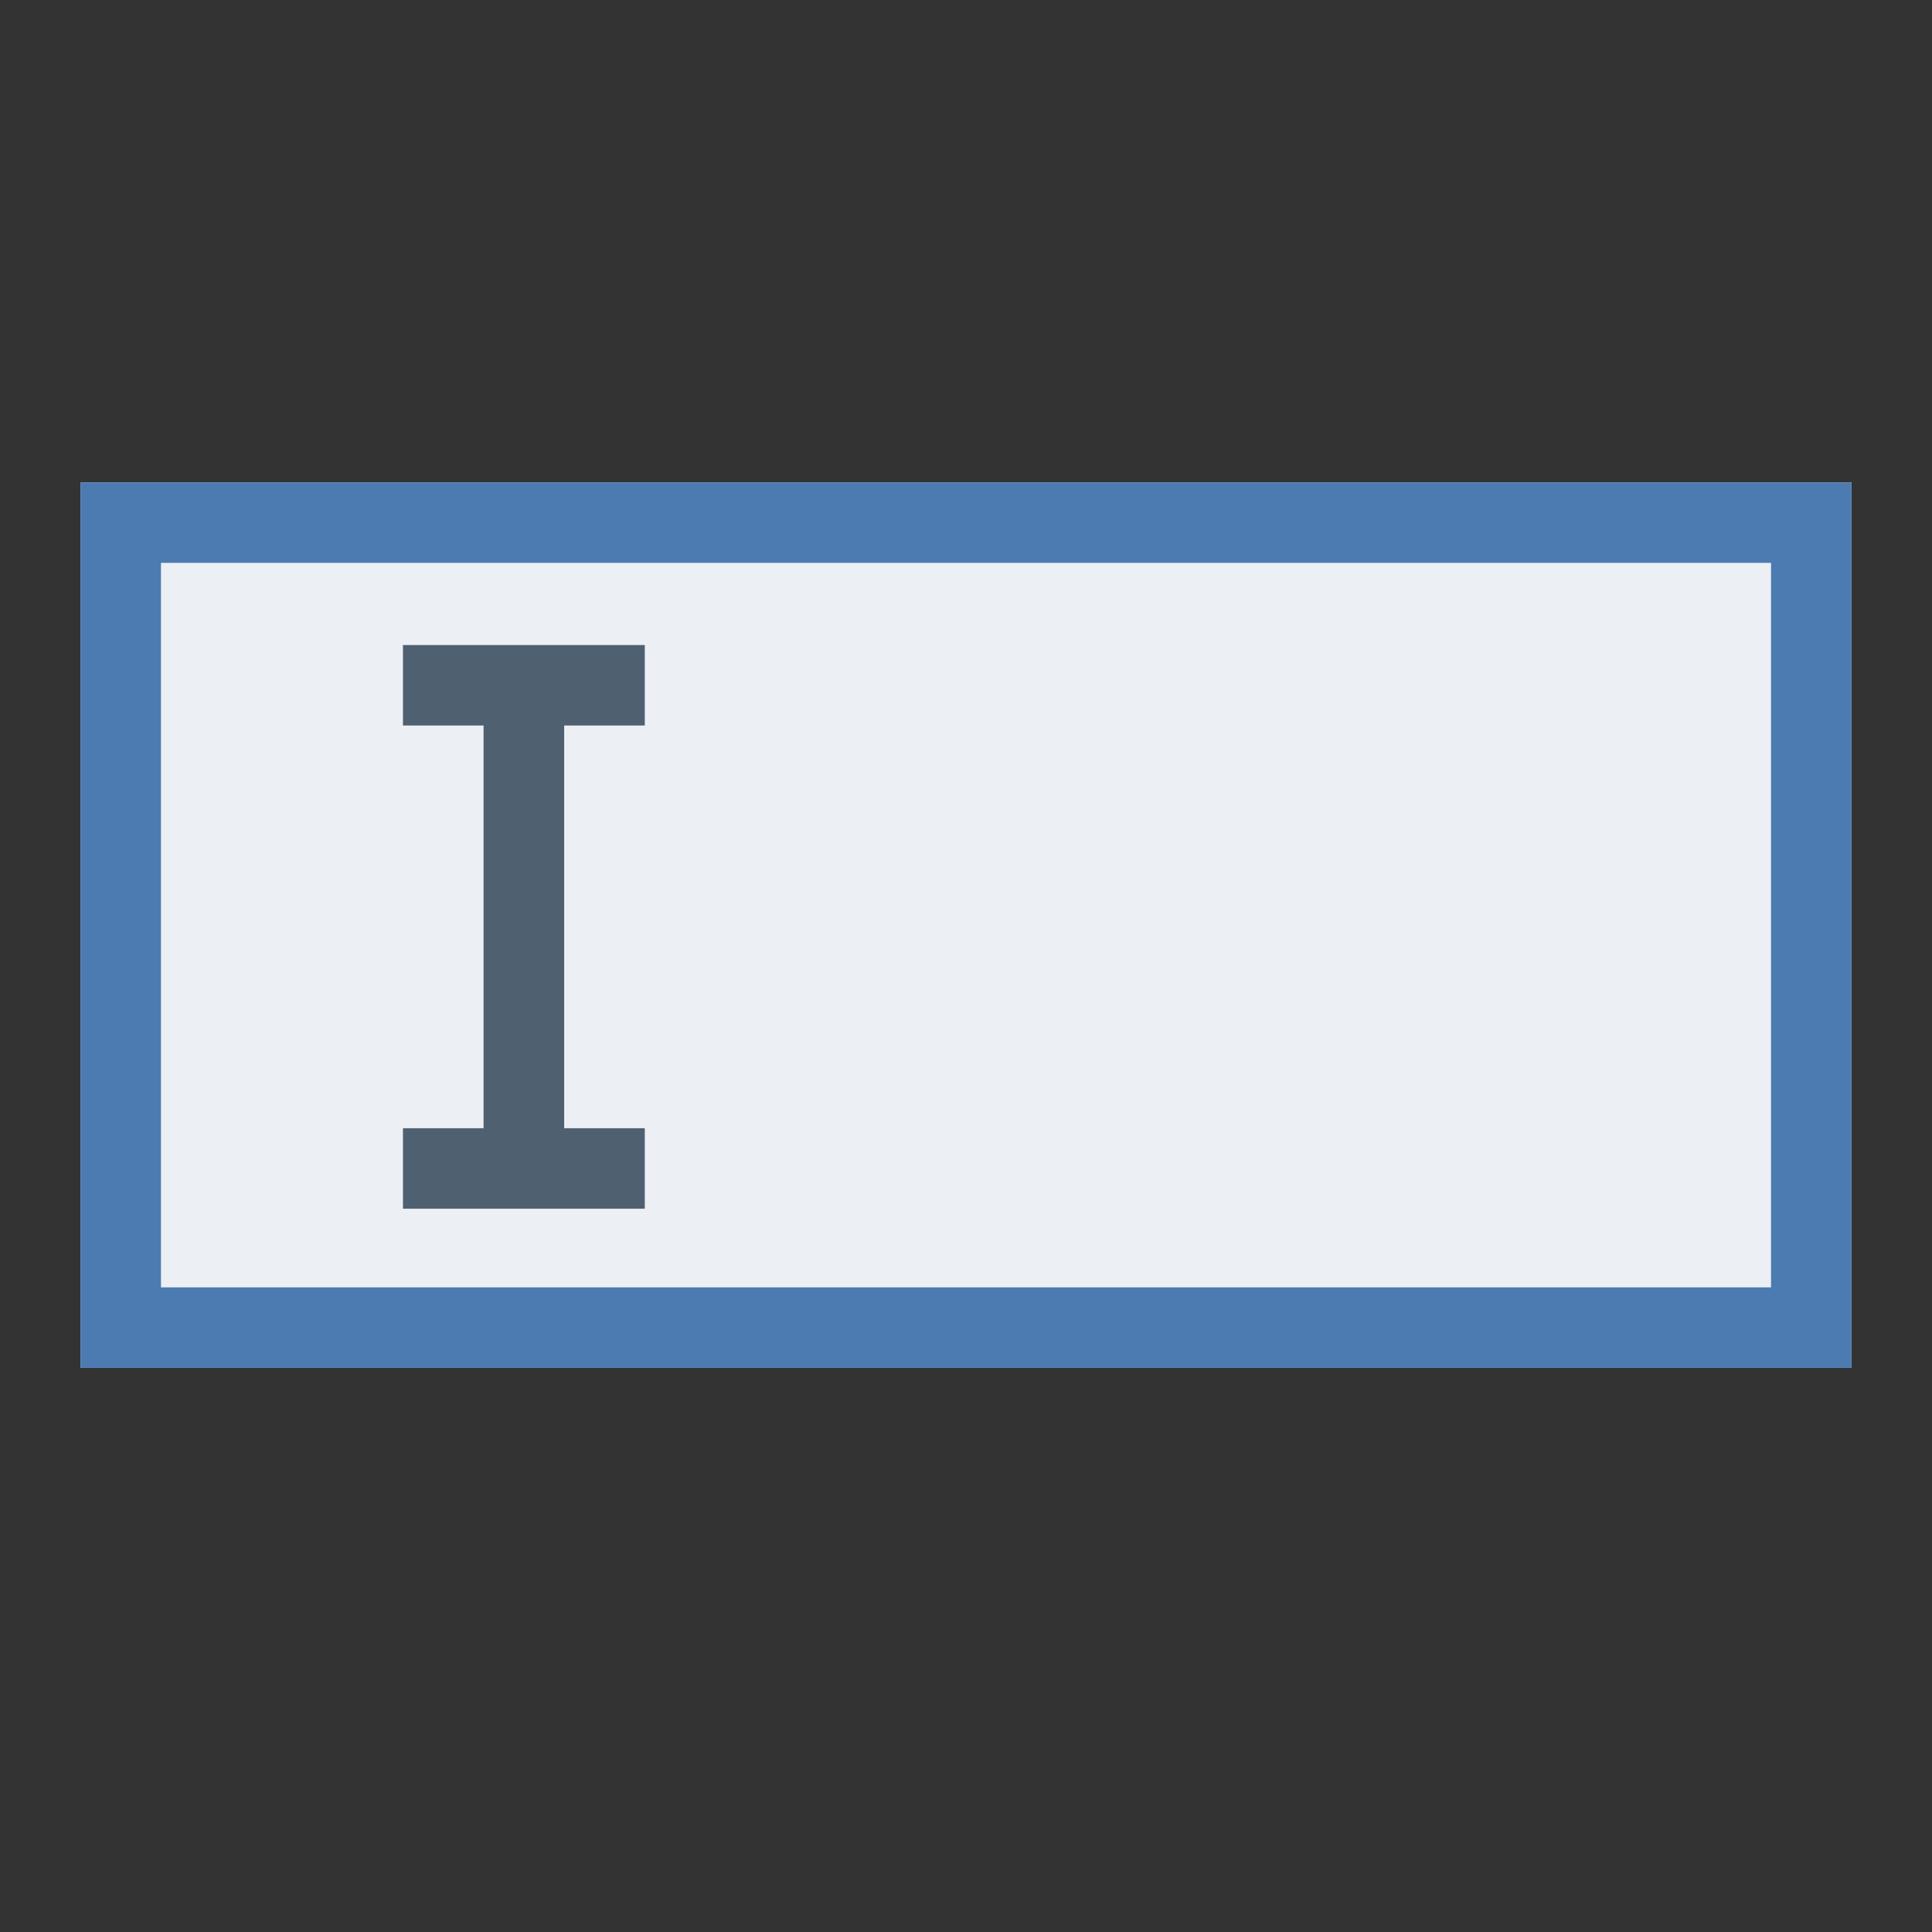
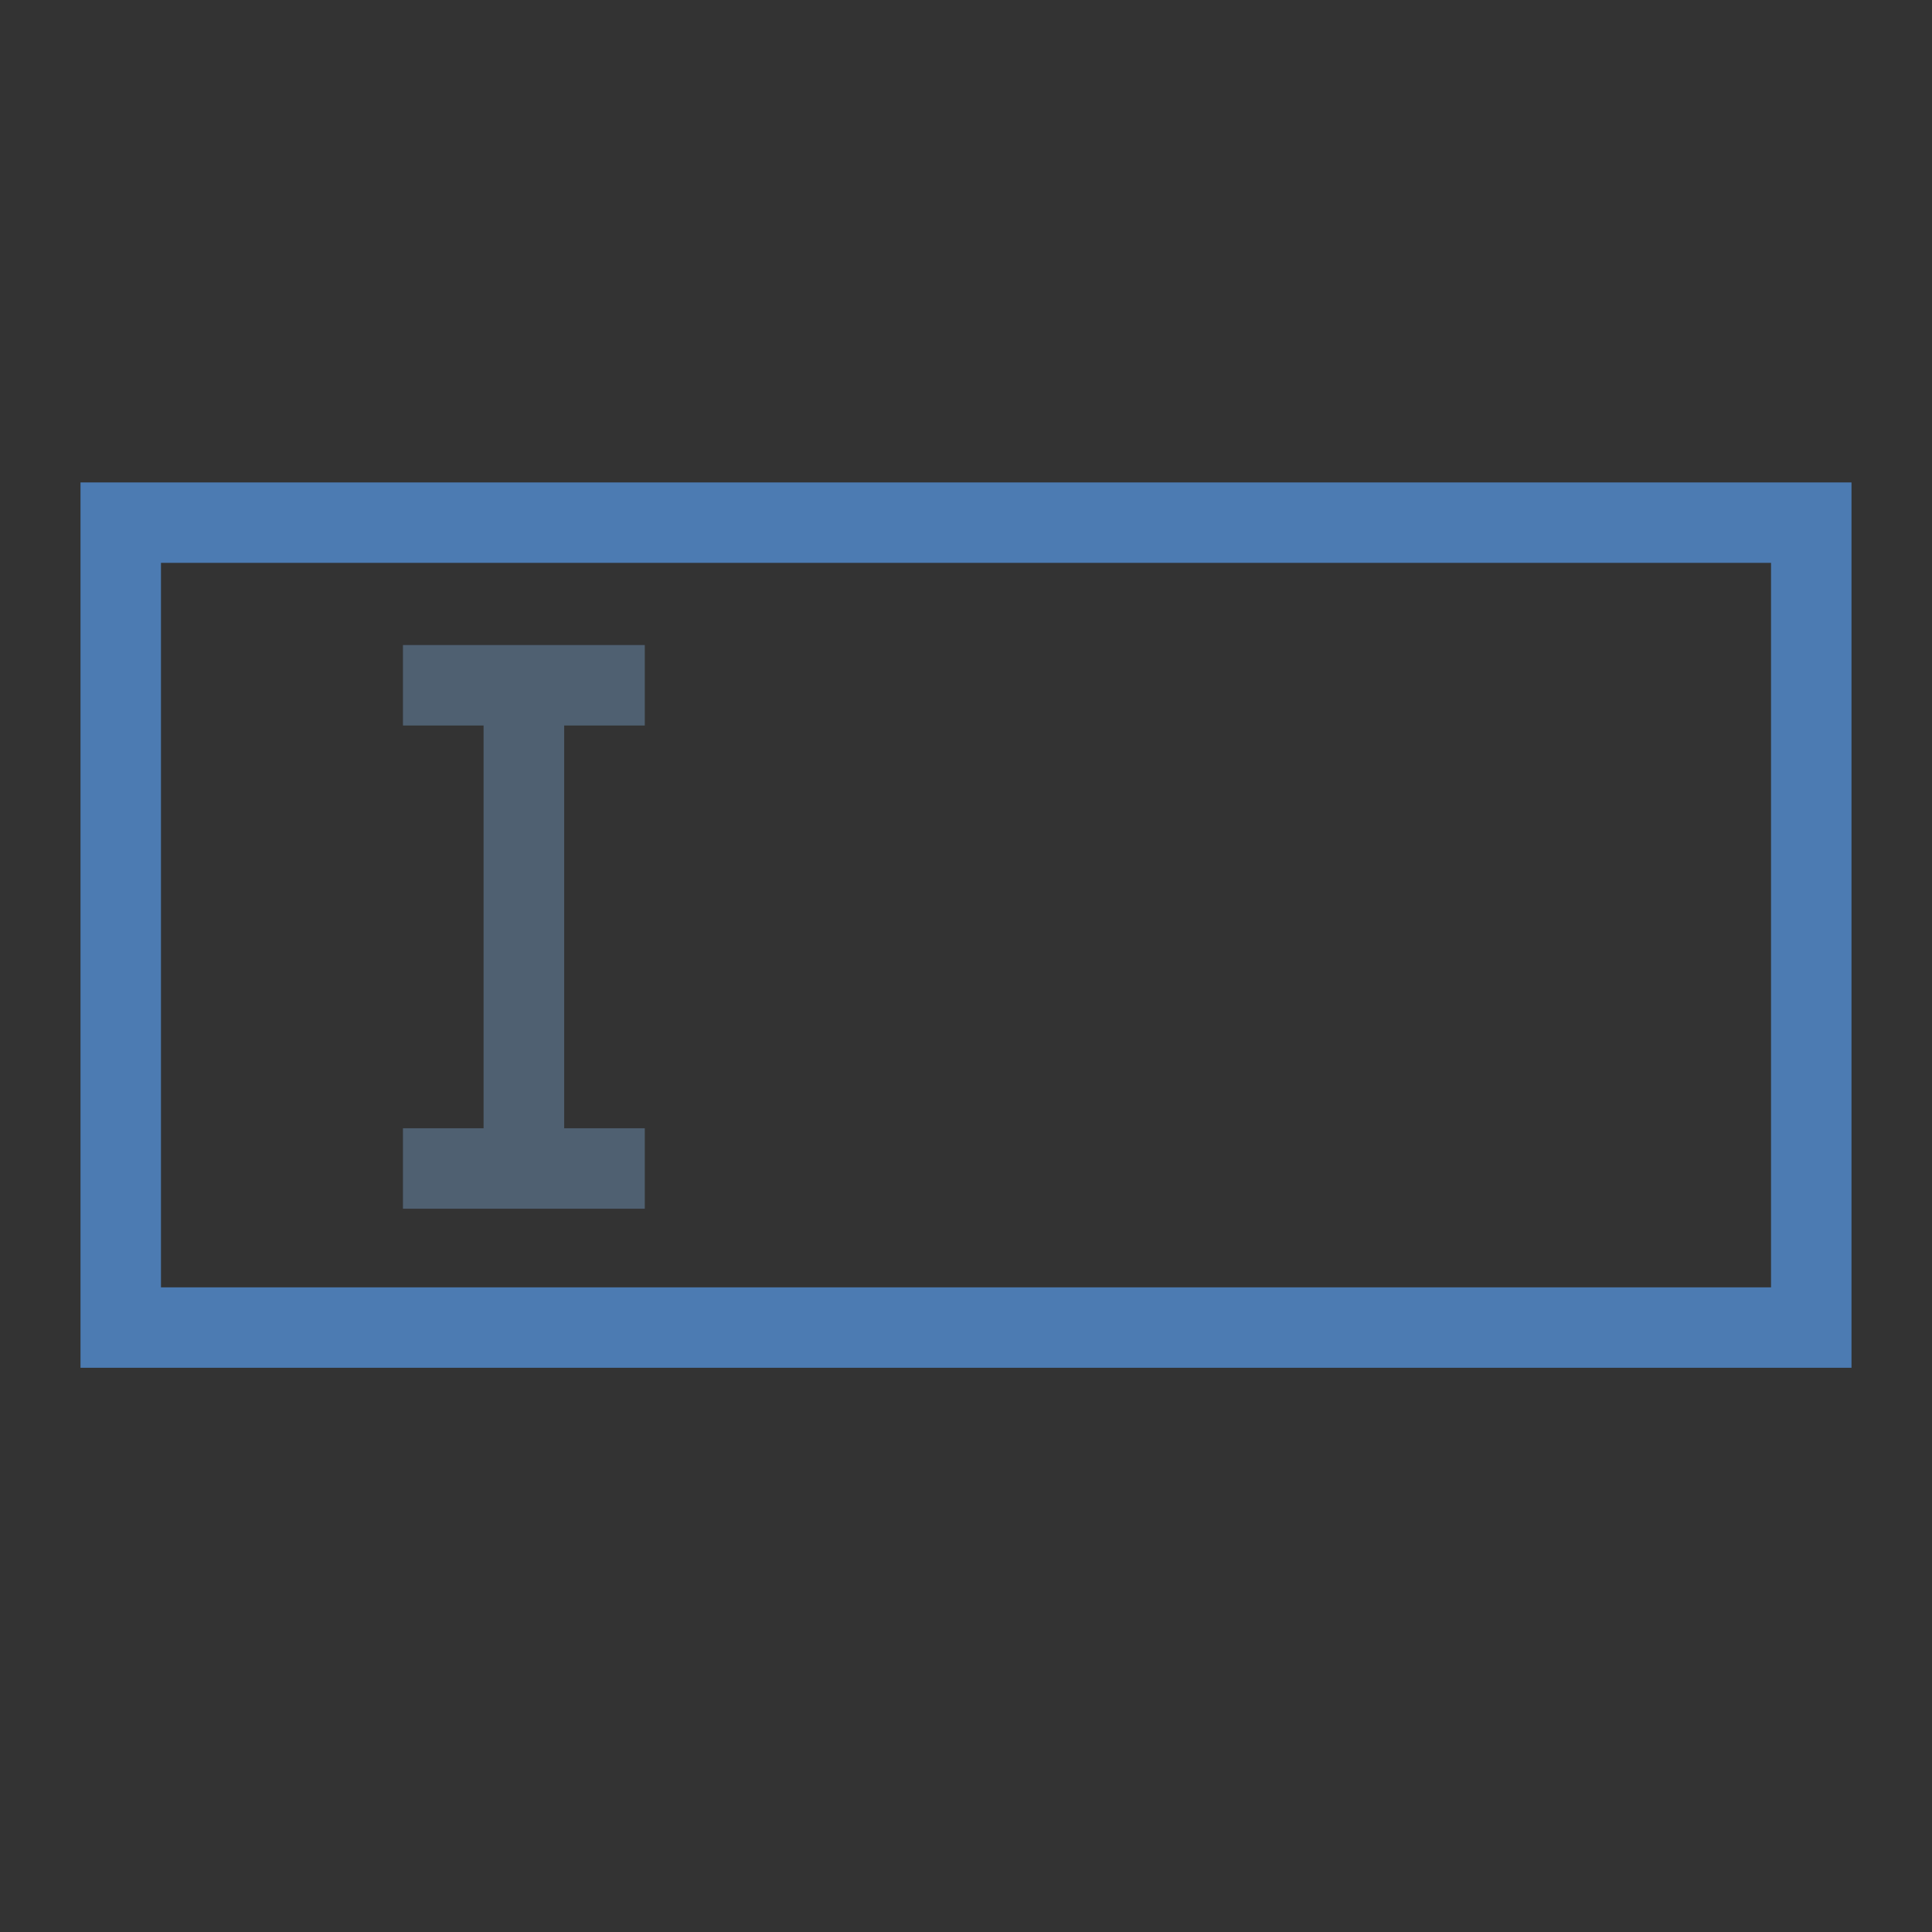
<svg xmlns="http://www.w3.org/2000/svg" fill-rule="evenodd" stroke-miterlimit="1.414" stroke-linejoin="round" clip-rule="evenodd" viewBox="0 0 24 24" preserveAspectRatio="xMidYMid" width="100%" height="100%" version="1.1">
  <rect x="0" y="0" width="24" height="24" fill="#333333" stroke="none" />
  <g transform="translate(0 -1)">
    <g id="chapter-edit" transform="matrix(1.375 0 0 1.833 -115.875 -33.333)">
-       <rect x="85" y="22" width="16" height="6" fill="#eceff4" />
      <g>
        <path d="M90,24 L87.75,24 L87.75,24.571 L88.5,24.571 L88.5,27.429 L87.75,27.429 L87.75,28 L90,28 L90,27.429 L89.25,27.429 L89.25,24.571 L90,24.571 L90,24 Z" fill="#4f6071" transform="matrix(0.971 0 0 0.955 2.708 0.182)" />
      </g>
      <path d="M101,28 L85,28 L85,22 L101,22 L101,28 Z M85.727,22.545 L85.727,27.455 L100.273,27.455 L100.273,22.545 L85.727,22.545 Z" fill="#4c7bb2" />
    </g>
  </g>
</svg>